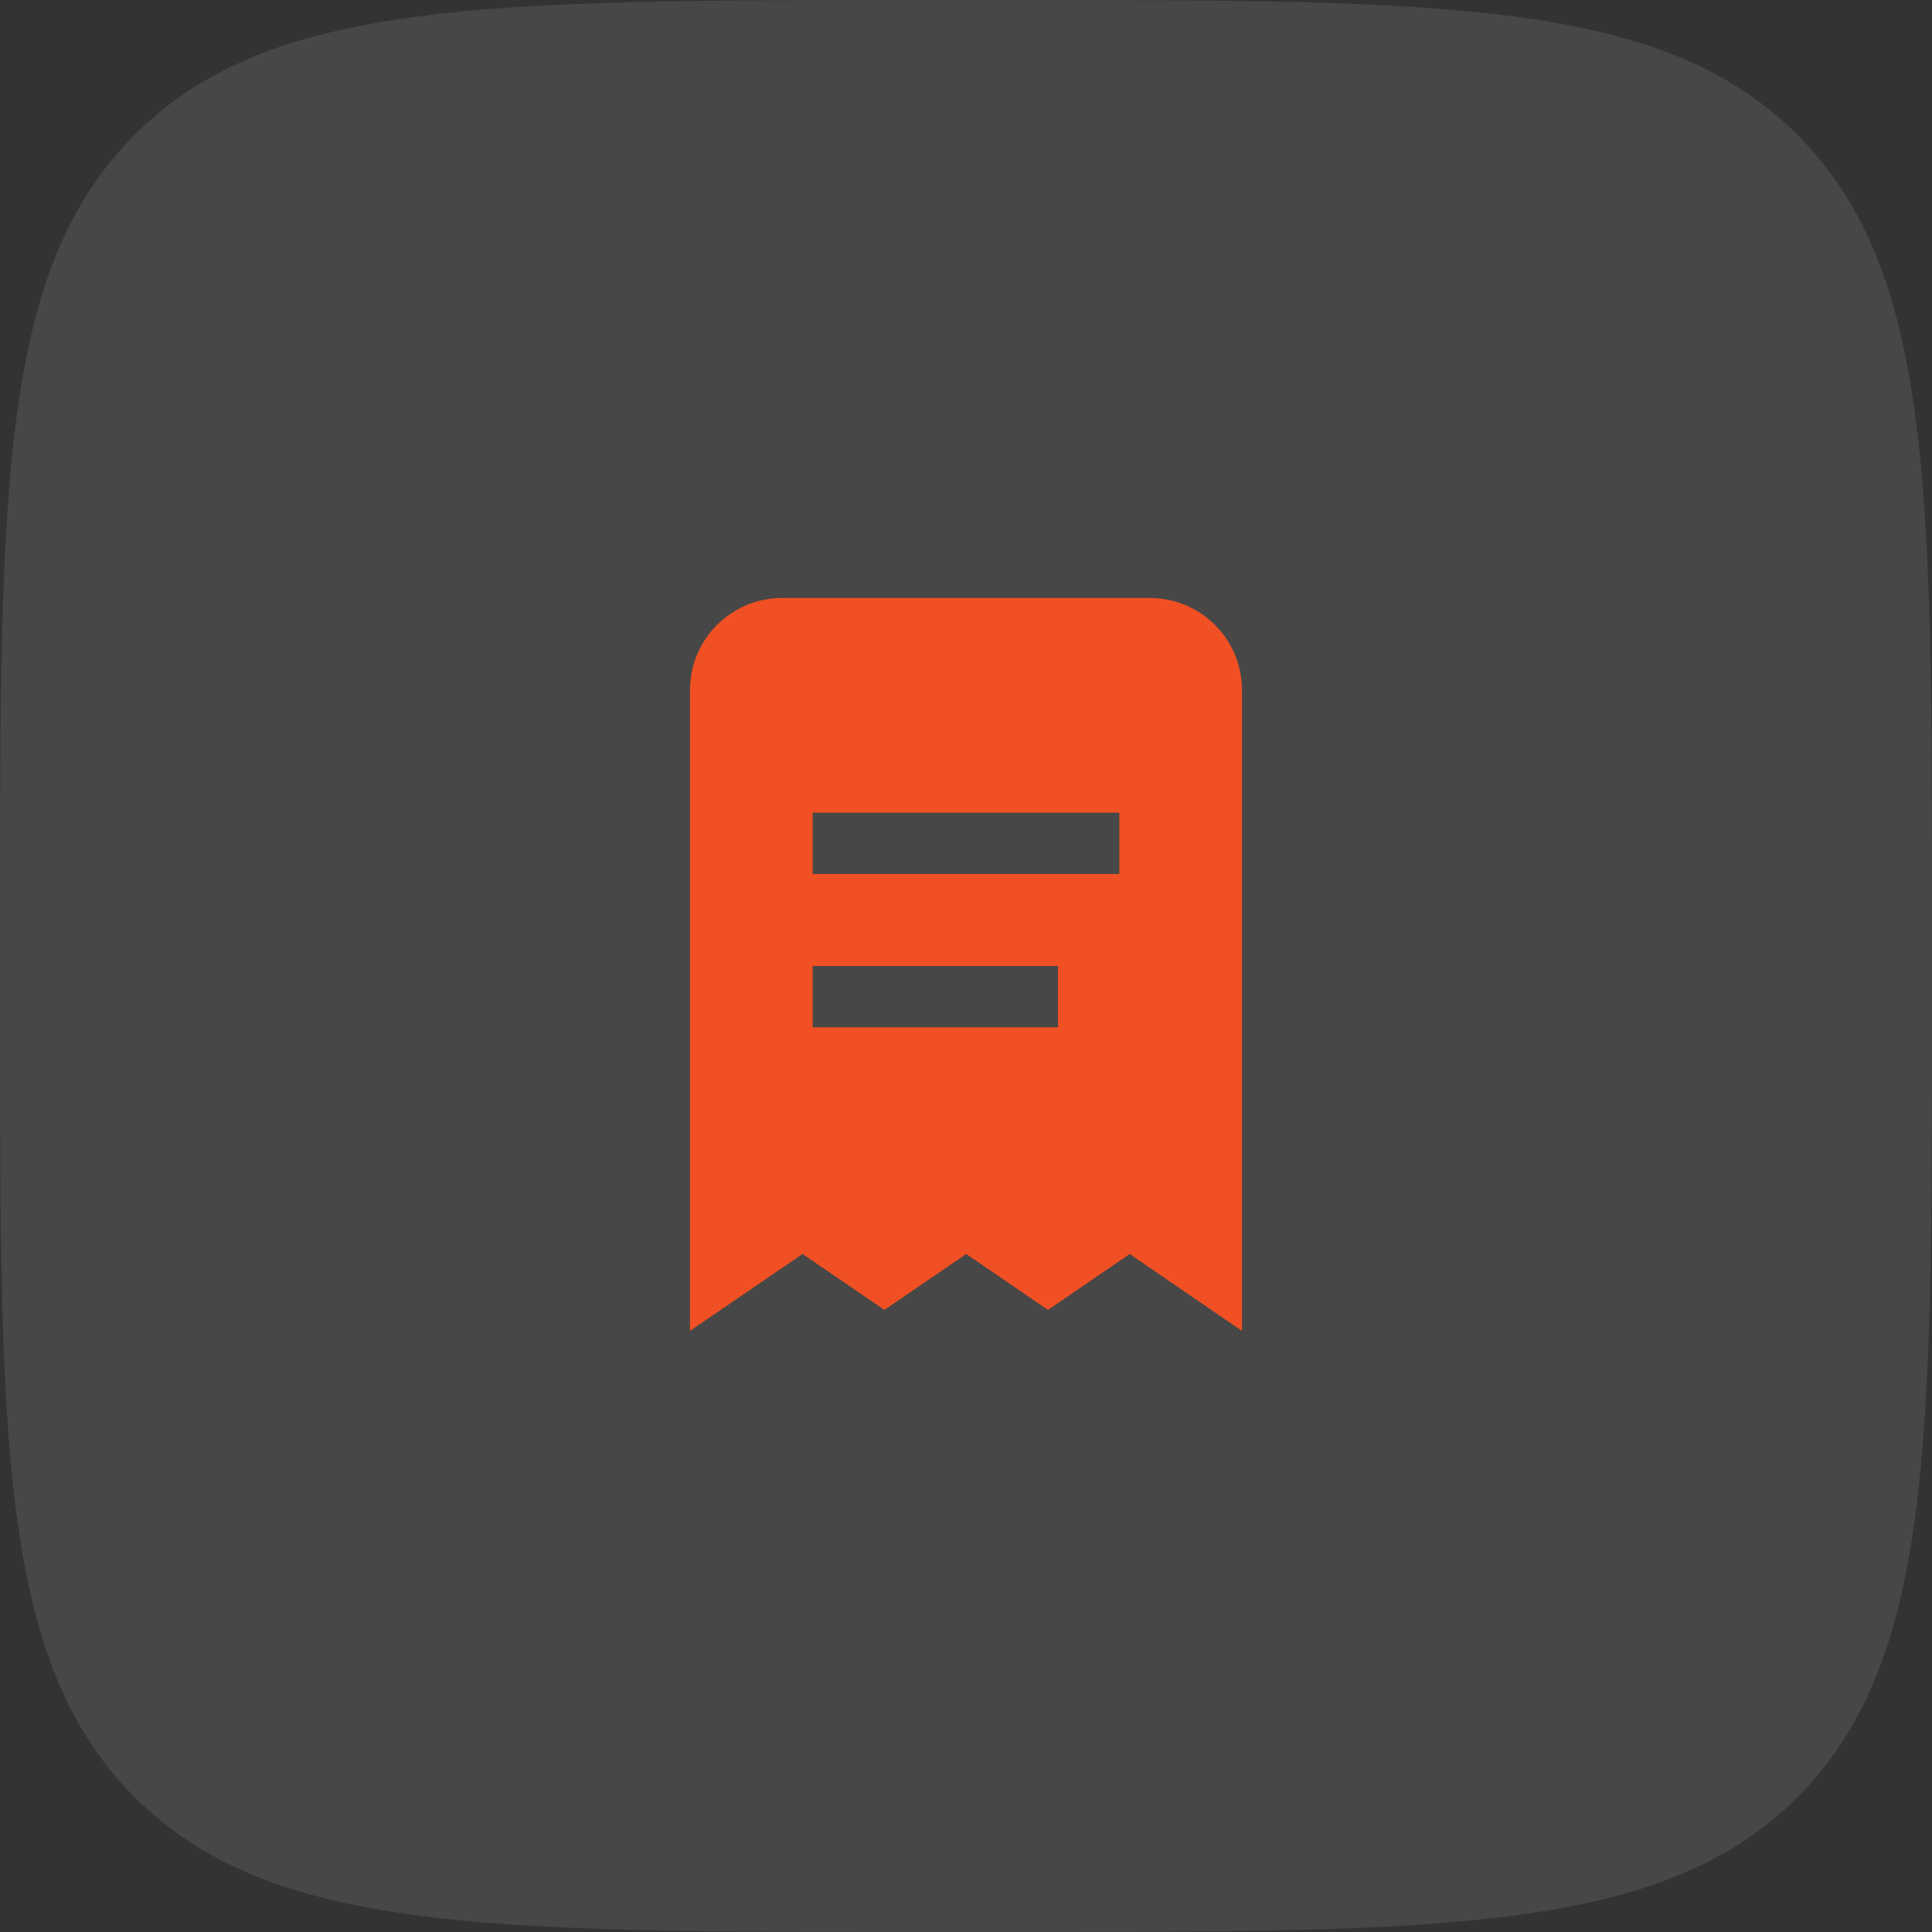
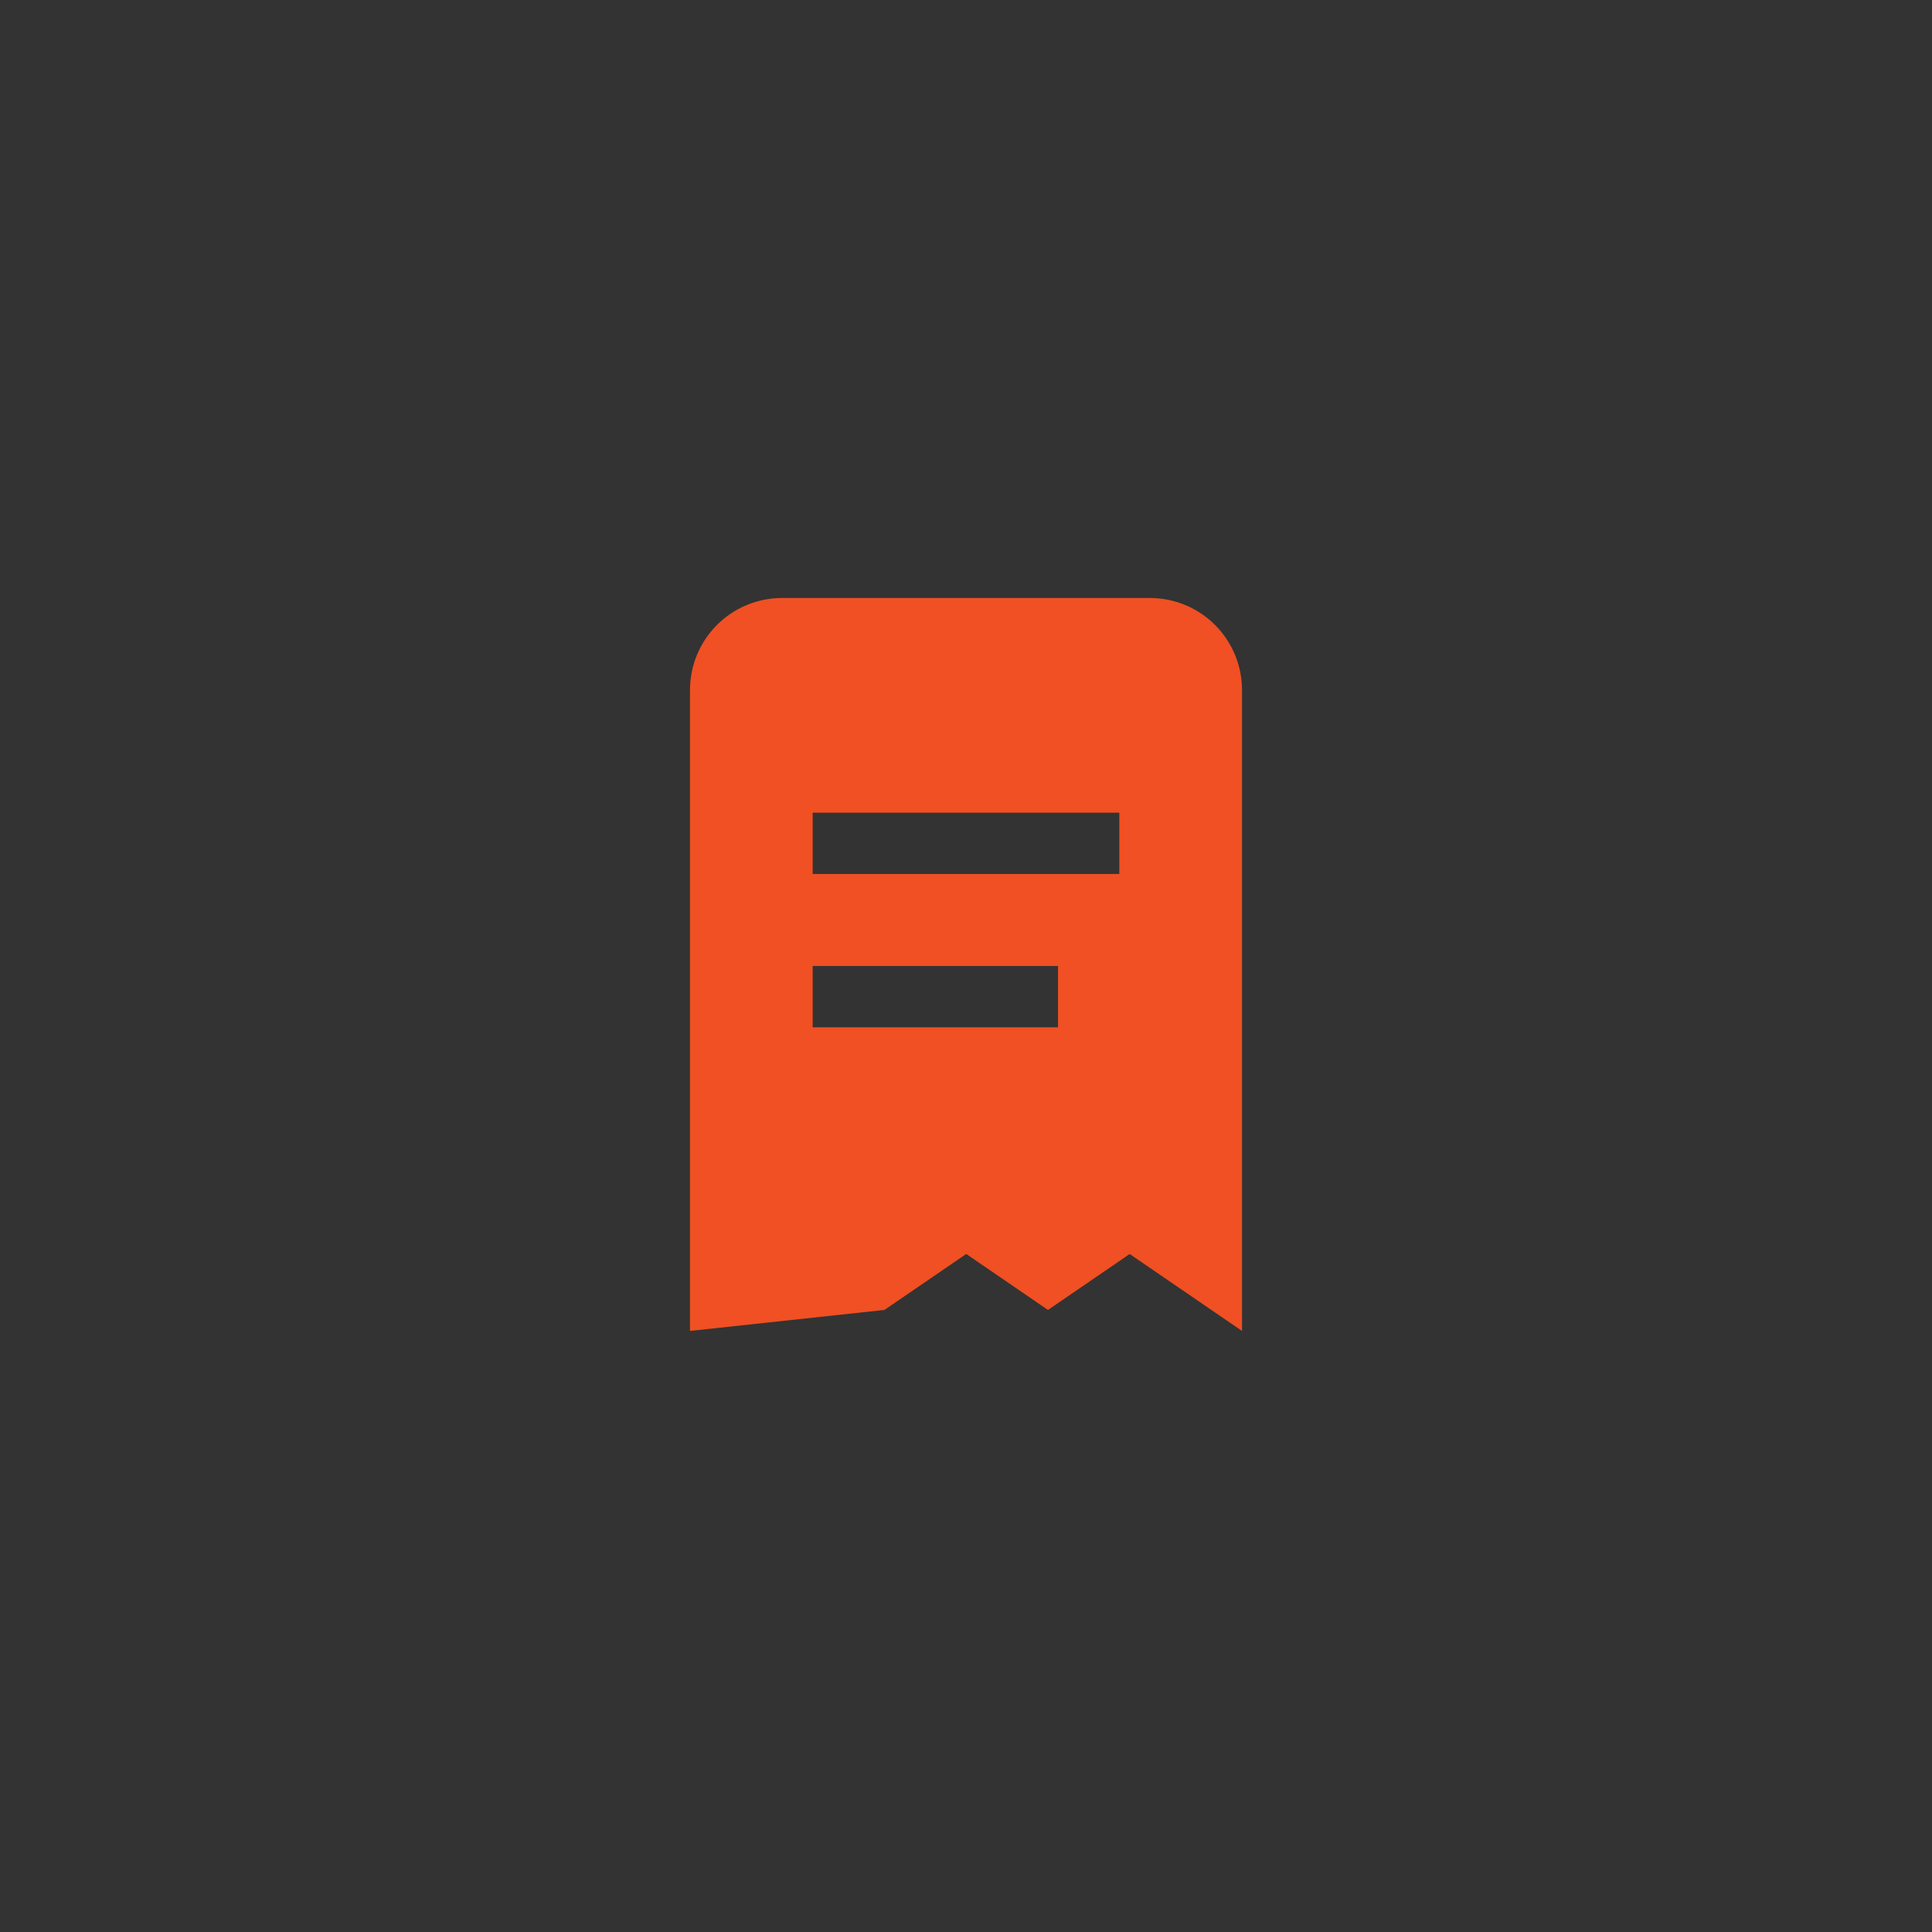
<svg xmlns="http://www.w3.org/2000/svg" width="42" height="42" viewBox="0 0 42 42" fill="none">
  <rect x="0" y="0" width="42" height="42" fill="#333333" stroke="none" />
-   <path d="M0 20C0 10.572 0 5.858 2.929 2.929C5.858 0 10.572 0 20 0H22C31.428 0 36.142 0 39.071 2.929C42 5.858 42 10.572 42 20V22C42 31.428 42 36.142 39.071 39.071C36.142 42 31.428 42 22 42H20C10.572 42 5.858 42 2.929 39.071C0 36.142 0 31.428 0 22V20Z" fill="white" fill-opacity="0.1" />
-   <path d="M25 13H17C16.47 13 15.961 13.211 15.586 13.586C15.211 13.961 15 14.47 15 15V28.933L17.447 27.26L19.227 28.477L21.005 27.26L22.782 28.477L24.558 27.261L27 28.933V15C27 14.47 26.789 13.961 26.414 13.586C26.039 13.211 25.53 13 25 13ZM23 22.333H17.667V21H23V22.333ZM24.333 19H17.667V17.667H24.333V19Z" fill="#F05023" />
+   <path d="M25 13H17C16.47 13 15.961 13.211 15.586 13.586C15.211 13.961 15 14.47 15 15V28.933L19.227 28.477L21.005 27.26L22.782 28.477L24.558 27.261L27 28.933V15C27 14.47 26.789 13.961 26.414 13.586C26.039 13.211 25.53 13 25 13ZM23 22.333H17.667V21H23V22.333ZM24.333 19H17.667V17.667H24.333V19Z" fill="#F05023" />
</svg>